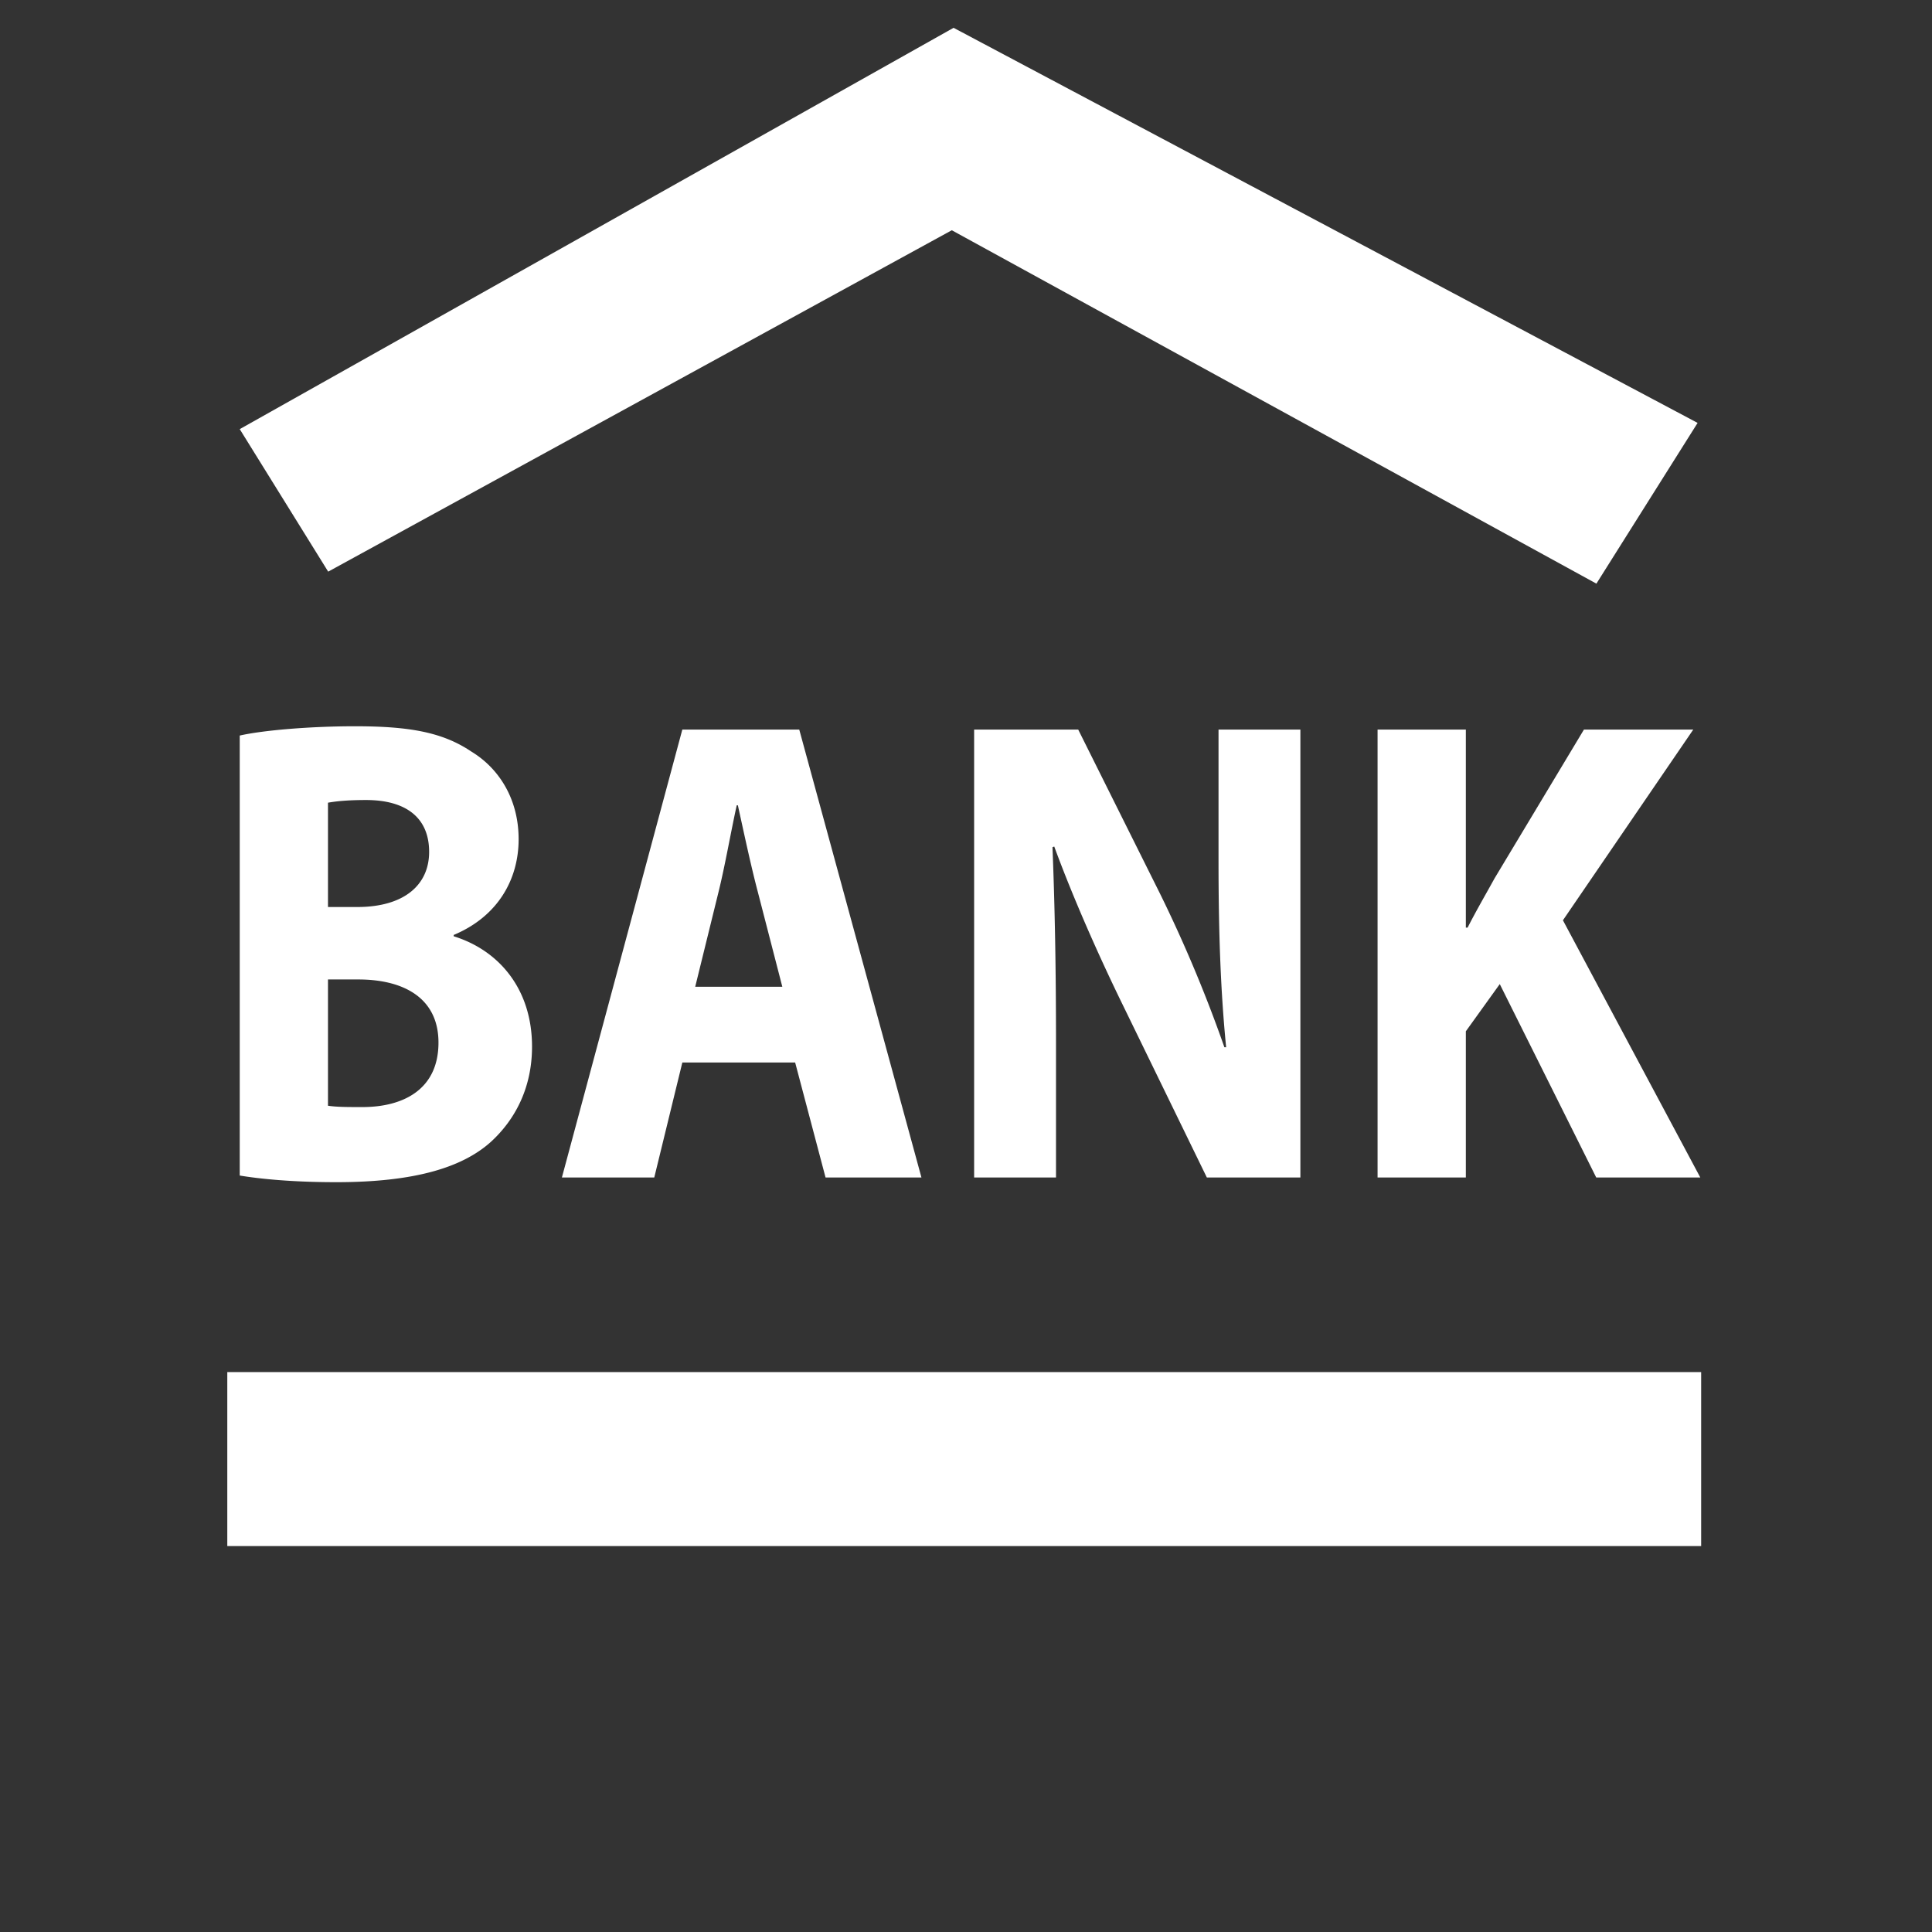
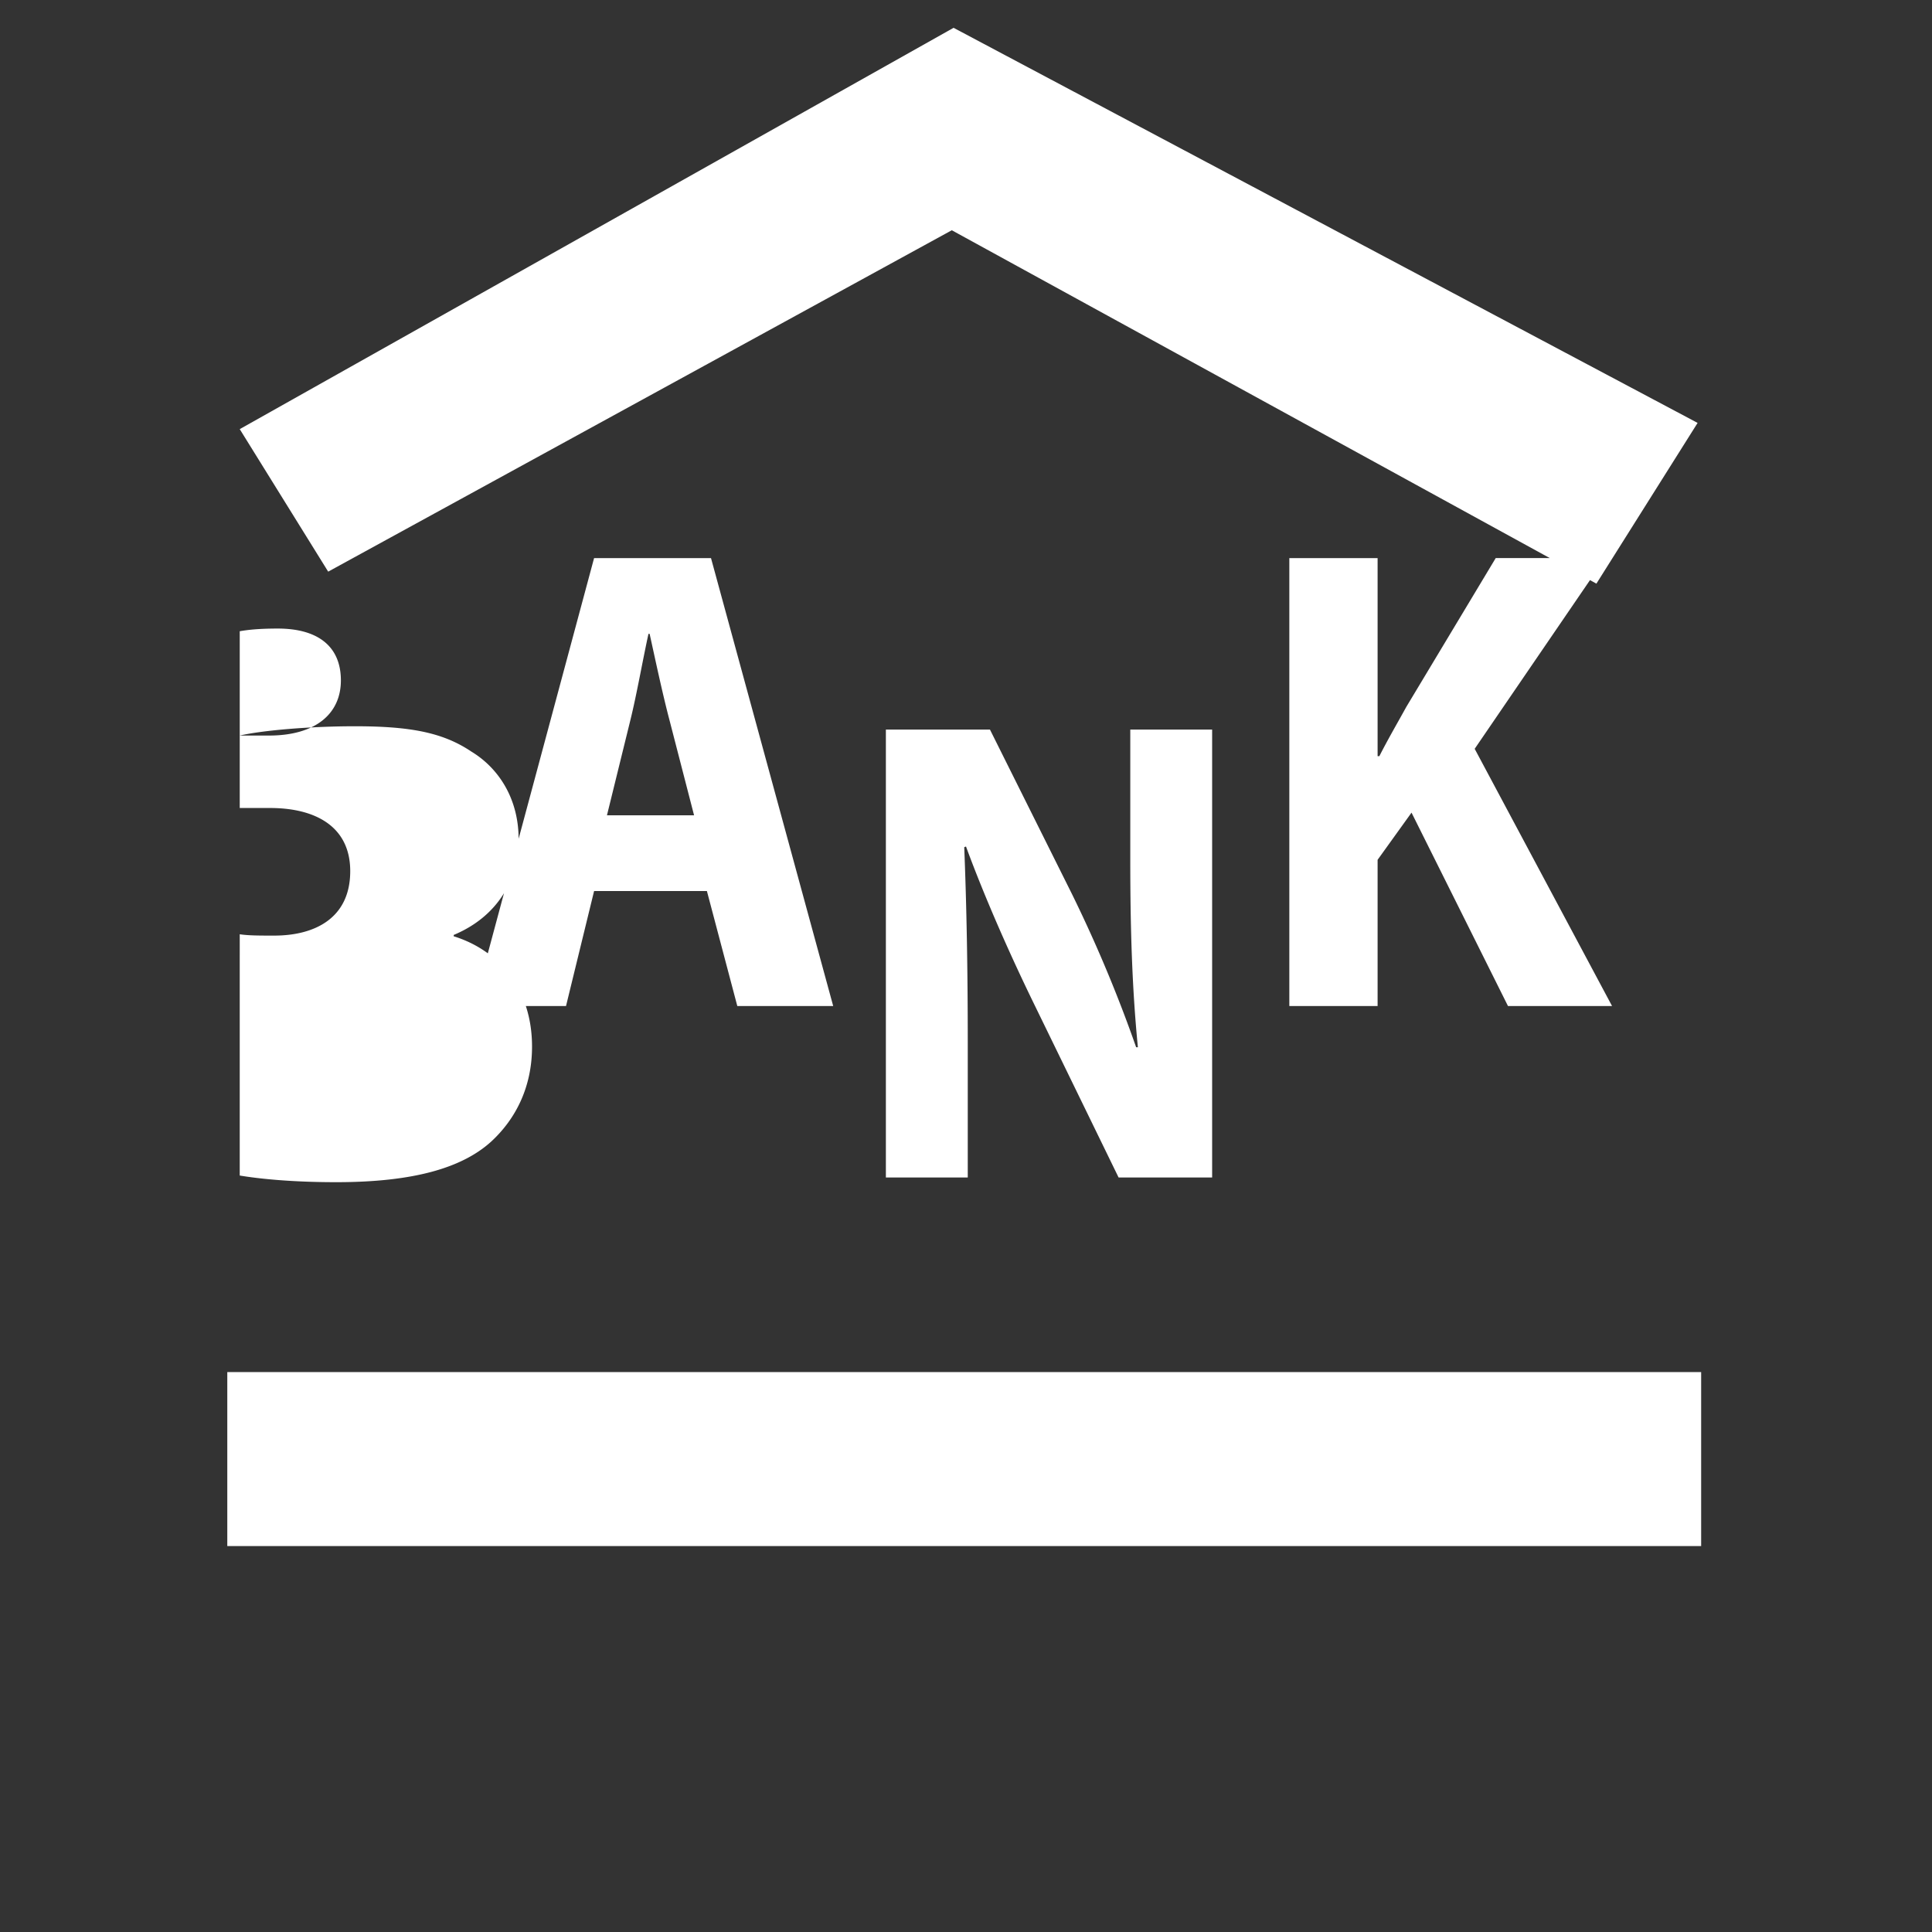
<svg xmlns="http://www.w3.org/2000/svg" width="68" height="68" viewBox="0 0 68 68">
  <rect x="0" y="0" width="68" height="68" fill="#333333" stroke="none" />
-   <path d="M8.438 25.889c.823-.187 2.49-.327 4.054-.327 1.914 0 3.086.21 4.095.889.967.585 1.667 1.661 1.667 3.088 0 1.403-.721 2.713-2.285 3.368v.047c1.585.491 2.757 1.848 2.757 3.883 0 1.427-.576 2.55-1.44 3.345-1.008.912-2.695 1.427-5.453 1.427-1.543 0-2.695-.117-3.395-.234V25.889zm3.106 6.035h1.029c1.646 0 2.531-.772 2.531-1.941 0-1.193-.802-1.825-2.222-1.825-.68 0-1.07.047-1.338.094v3.672zm0 6.994c.309.047.679.047 1.214.047 1.42 0 2.675-.608 2.675-2.269 0-1.591-1.255-2.222-2.819-2.222h-1.07v4.444zm12.472-1.521l-.988 4.047h-3.251l4.239-15.766h4.115l4.301 15.766h-3.375l-1.07-4.047h-3.971zm3.519-2.666l-.864-3.345c-.247-.936-.494-2.105-.7-3.041h-.041c-.206.936-.412 2.128-.638 3.041l-.823 3.345h3.066zm6.751 6.713V25.678h3.663l2.881 5.778a48.87 48.87 0 0 1 2.264 5.403h.062c-.206-2.082-.268-4.21-.268-6.573v-4.608h2.881v15.766h-3.292l-2.963-6.082c-.823-1.684-1.729-3.719-2.408-5.567l-.062.023c.083 2.082.124 4.304.124 6.877v4.749h-2.882zm14.2-15.766h3.107v6.971h.062c.309-.608.638-1.169.947-1.731l3.148-5.24h3.848l-4.588 6.713 4.835 9.053h-3.663l-3.395-6.807-1.194 1.661v5.146h-3.107V25.678zM8 48.292h51.875v6.125H8zm48.188-27.75L33.5 8.104 11.551 20.12l-3.113-5.016L33.563.979 59.75 14.885z" fill="#FFF" />
+   <path d="M8.438 25.889c.823-.187 2.49-.327 4.054-.327 1.914 0 3.086.21 4.095.889.967.585 1.667 1.661 1.667 3.088 0 1.403-.721 2.713-2.285 3.368v.047c1.585.491 2.757 1.848 2.757 3.883 0 1.427-.576 2.55-1.44 3.345-1.008.912-2.695 1.427-5.453 1.427-1.543 0-2.695-.117-3.395-.234V25.889zh1.029c1.646 0 2.531-.772 2.531-1.941 0-1.193-.802-1.825-2.222-1.825-.68 0-1.07.047-1.338.094v3.672zm0 6.994c.309.047.679.047 1.214.047 1.42 0 2.675-.608 2.675-2.269 0-1.591-1.255-2.222-2.819-2.222h-1.07v4.444zm12.472-1.521l-.988 4.047h-3.251l4.239-15.766h4.115l4.301 15.766h-3.375l-1.07-4.047h-3.971zm3.519-2.666l-.864-3.345c-.247-.936-.494-2.105-.7-3.041h-.041c-.206.936-.412 2.128-.638 3.041l-.823 3.345h3.066zm6.751 6.713V25.678h3.663l2.881 5.778a48.87 48.87 0 0 1 2.264 5.403h.062c-.206-2.082-.268-4.21-.268-6.573v-4.608h2.881v15.766h-3.292l-2.963-6.082c-.823-1.684-1.729-3.719-2.408-5.567l-.062.023c.083 2.082.124 4.304.124 6.877v4.749h-2.882zm14.2-15.766h3.107v6.971h.062c.309-.608.638-1.169.947-1.731l3.148-5.24h3.848l-4.588 6.713 4.835 9.053h-3.663l-3.395-6.807-1.194 1.661v5.146h-3.107V25.678zM8 48.292h51.875v6.125H8zm48.188-27.75L33.5 8.104 11.551 20.12l-3.113-5.016L33.563.979 59.75 14.885z" fill="#FFF" />
</svg>